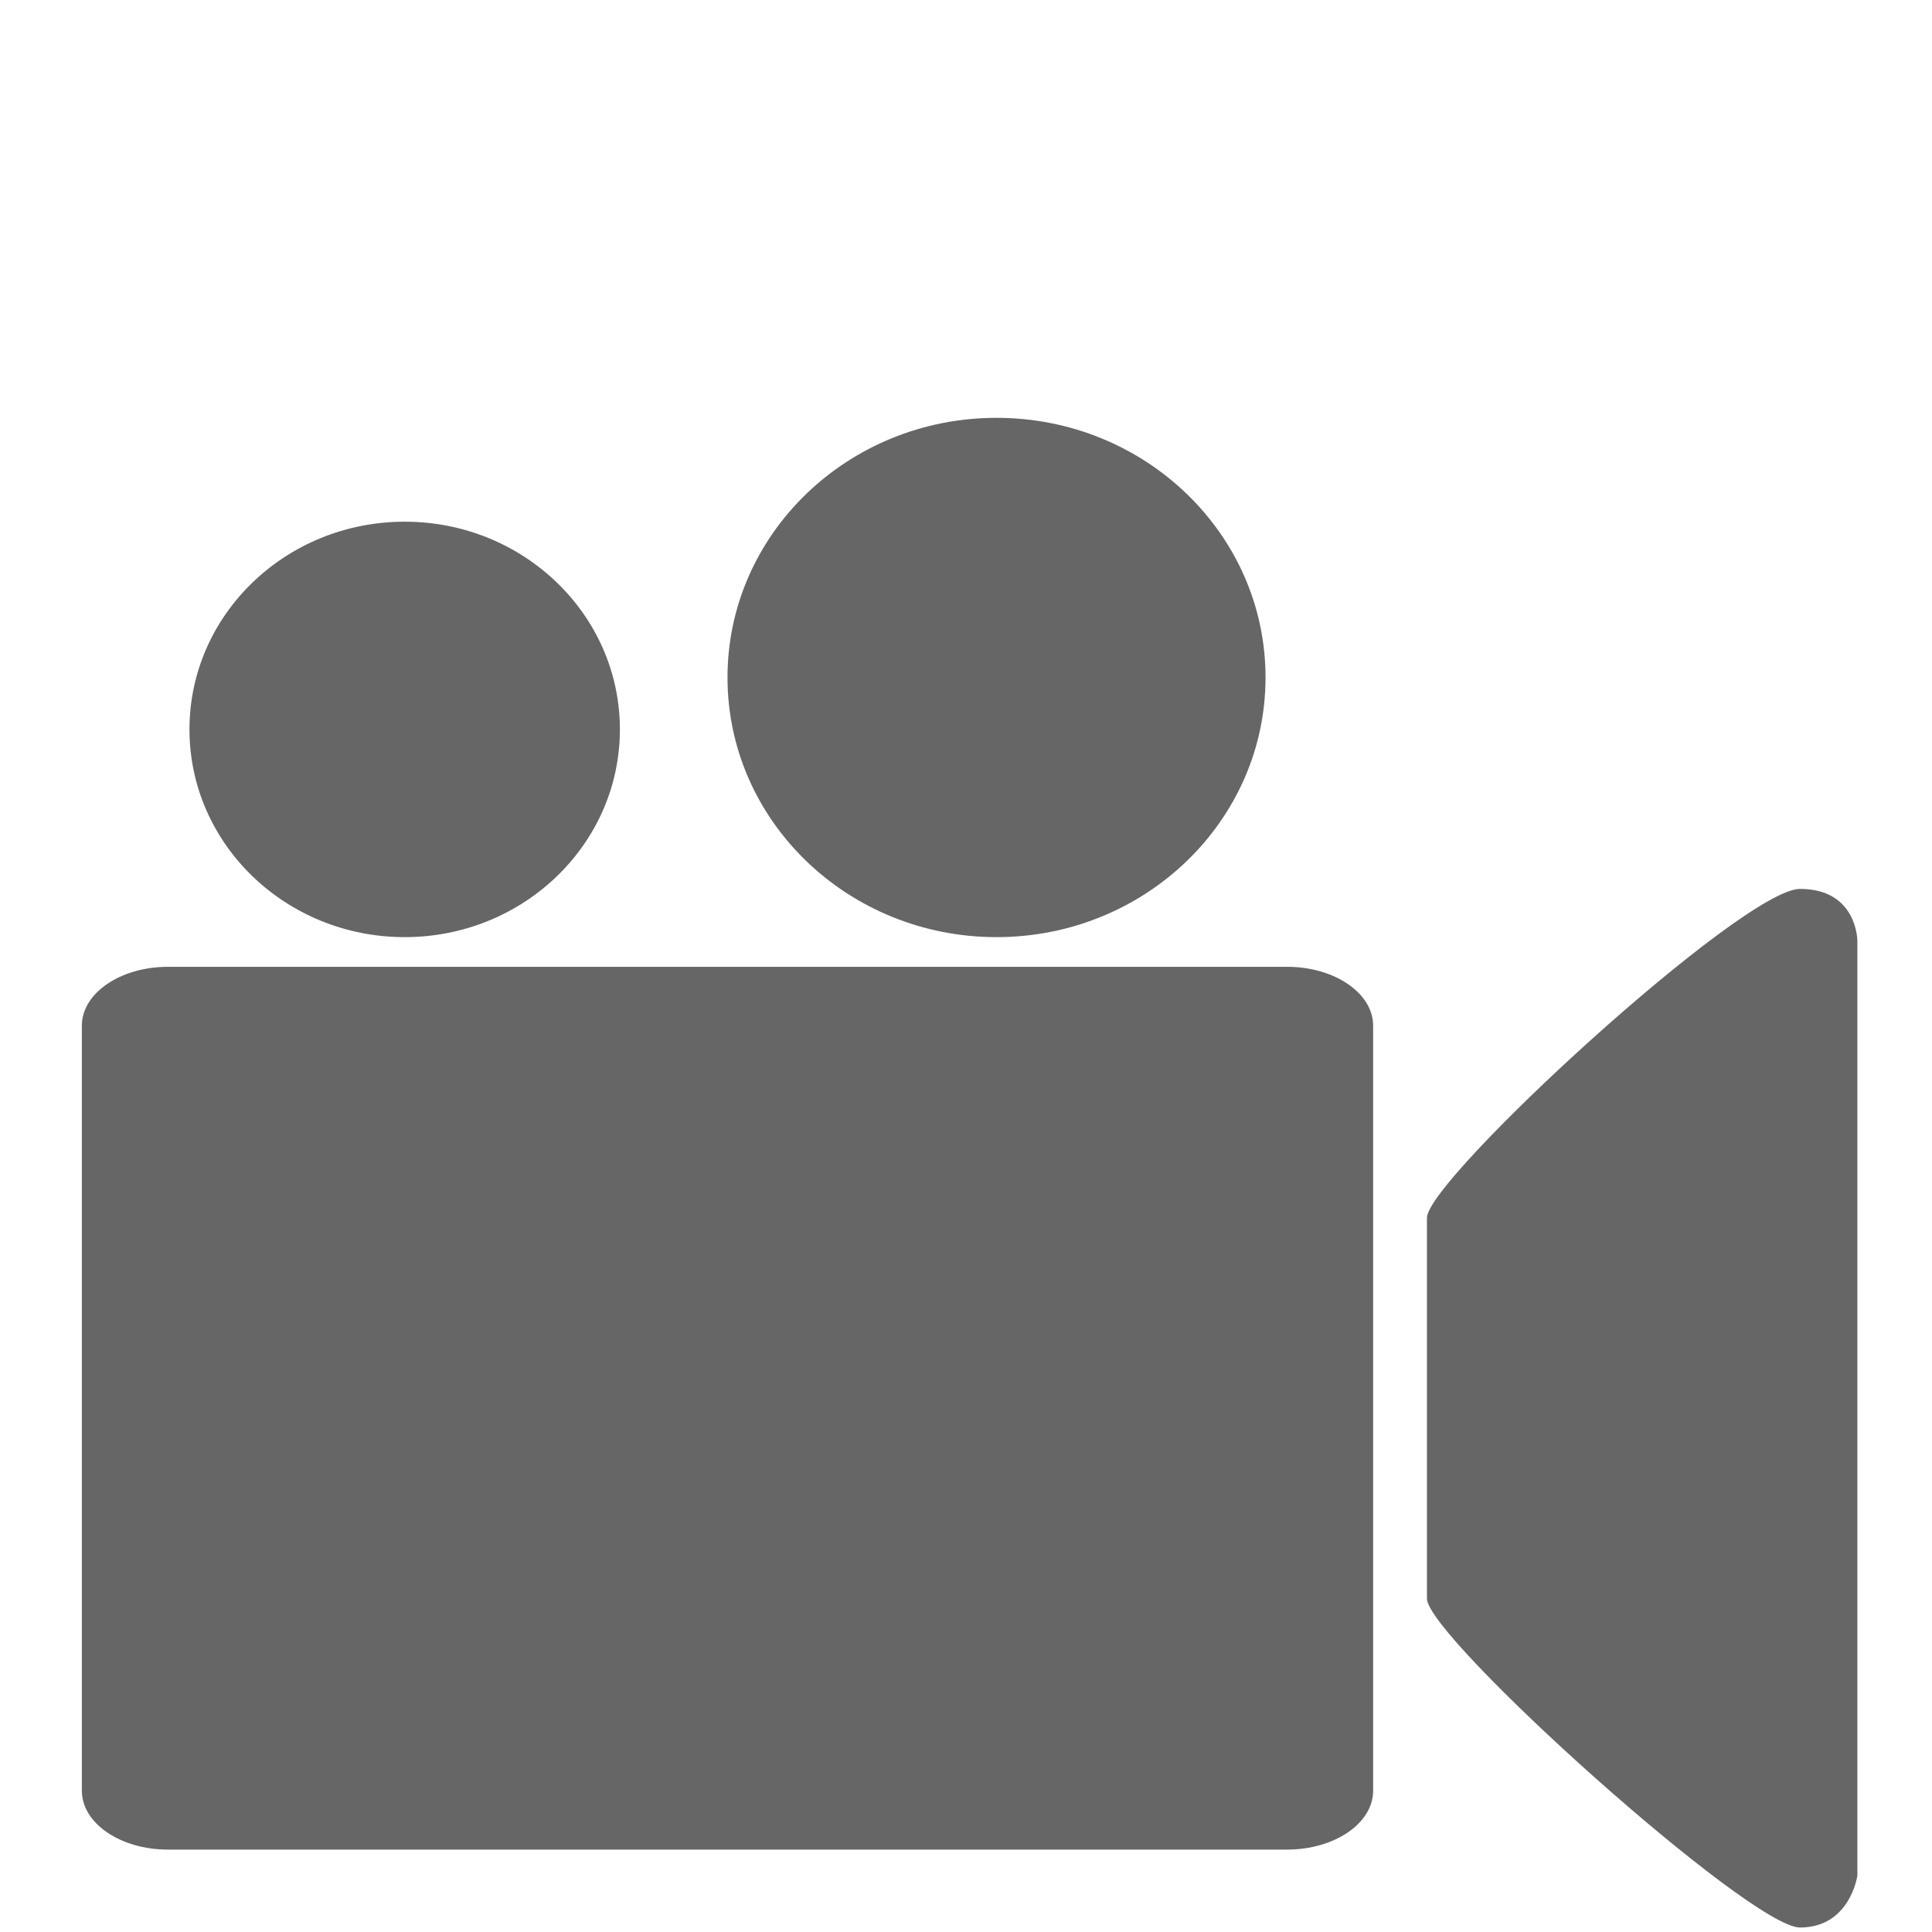
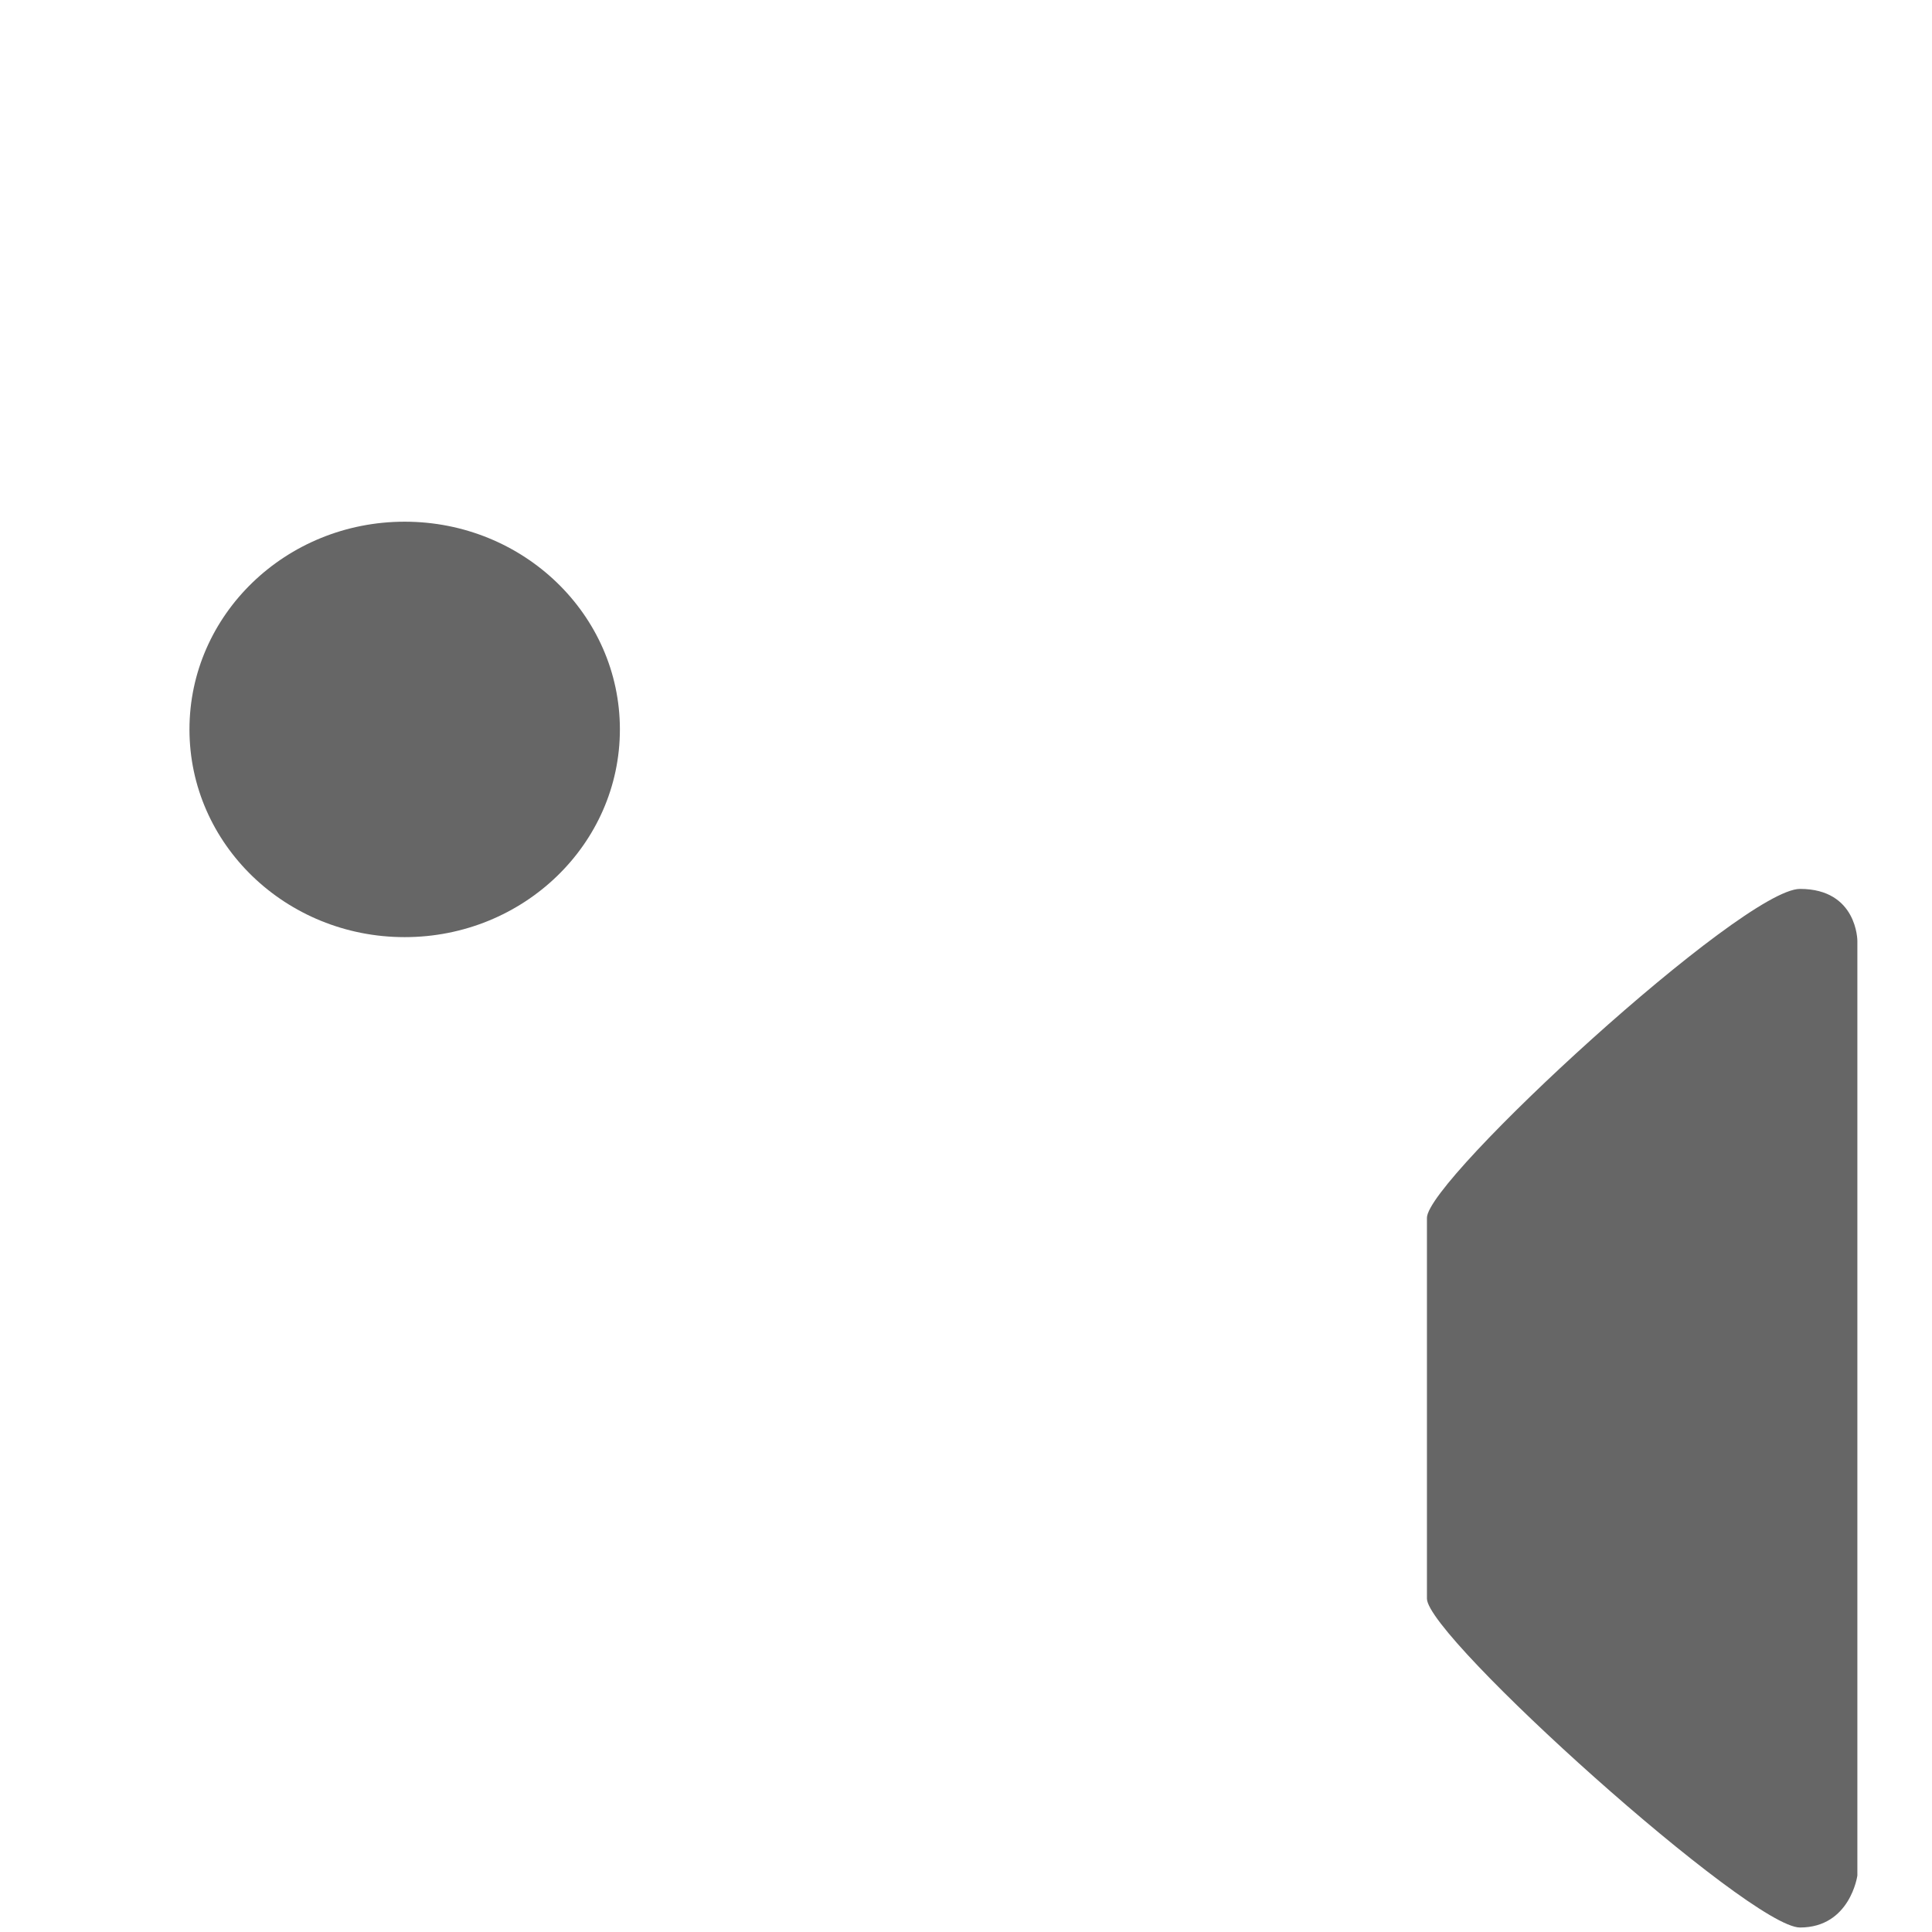
<svg xmlns="http://www.w3.org/2000/svg" xmlns:ns1="http://www.inkscape.org/namespaces/inkscape" xmlns:ns2="http://sodipodi.sourceforge.net/DTD/sodipodi-0.dtd" version="1.1" id="Capa_1" x="0px" y="0px" viewBox="0 0 491.858 491.858" style="enable-background:new 0 0 491.858 491.858;" xml:space="preserve" ns1:version="0.91 r13725" ns2:docname="video.svg">
  <defs id="defs79" />
  <ns2:namedview pagecolor="#ffffff" bordercolor="#666666" borderopacity="1" objecttolerance="10" gridtolerance="10" guidetolerance="10" ns1:pageopacity="0" ns1:pageshadow="2" ns1:window-width="1868" ns1:window-height="1057" id="namedview77" showgrid="false" ns1:zoom="0.95962656" ns1:cx="109.22227" ns1:cy="130.00988" ns1:window-x="0" ns1:window-y="0" ns1:window-maximized="1" ns1:current-layer="g7" />
  <g id="g3">
    <g id="g5" transform="matrix(0.919,0,0,0.887,20.841,30.403)">
      <g id="g7">
-         <path d="m 357.714,479.703 c 0,9.328 -10.676,16.891 -23.847,16.891 l -310.02,0 c -13.171,0 -23.847,-7.563 -23.847,-16.891 l 0,-219.596 c 0,-9.33 10.676,-16.892 23.847,-16.892 l 310.02,0 c 13.171,0 23.847,7.564 23.847,16.892 l 0,219.596 0,0 z" id="path9" ns1:connector-curvature="0" style="fill:#666666" />
        <circle cx="89.428" cy="175.078" r="59.619" id="circle11" style="fill:#666666" />
-         <circle cx="253.381" cy="160.173" r="74.524" id="circle13" style="fill:#666666" />
        <path d="m 491.858,504.049 c 0,0 -1.986,14.904 -15.899,14.904 -13.912,0 -103.34,-83.42 -103.34,-94.397 l 0,-109.302 c 0,-10.976 87.443,-94.398 103.34,-94.398 15.899,0 15.899,14.905 15.899,14.905 l 0,268.288 z" id="path15" ns1:connector-curvature="0" style="fill:#666666" />
      </g>
    </g>
    <g id="g17" />
    <g id="g19" />
    <g id="g21" />
    <g id="g23" />
    <g id="g25" />
    <g id="g27" />
    <g id="g29" />
    <g id="g31" />
    <g id="g33" />
    <g id="g35" />
    <g id="g37" />
    <g id="g39" />
    <g id="g41" />
    <g id="g43" />
    <g id="g45" />
  </g>
  <g id="g47" />
  <g id="g49" />
  <g id="g51" />
  <g id="g53" />
  <g id="g55" />
  <g id="g57" />
  <g id="g59" />
  <g id="g61" />
  <g id="g63" />
  <g id="g65" />
  <g id="g67" />
  <g id="g69" />
  <g id="g71" />
  <g id="g73" />
  <g id="g75" />
</svg>